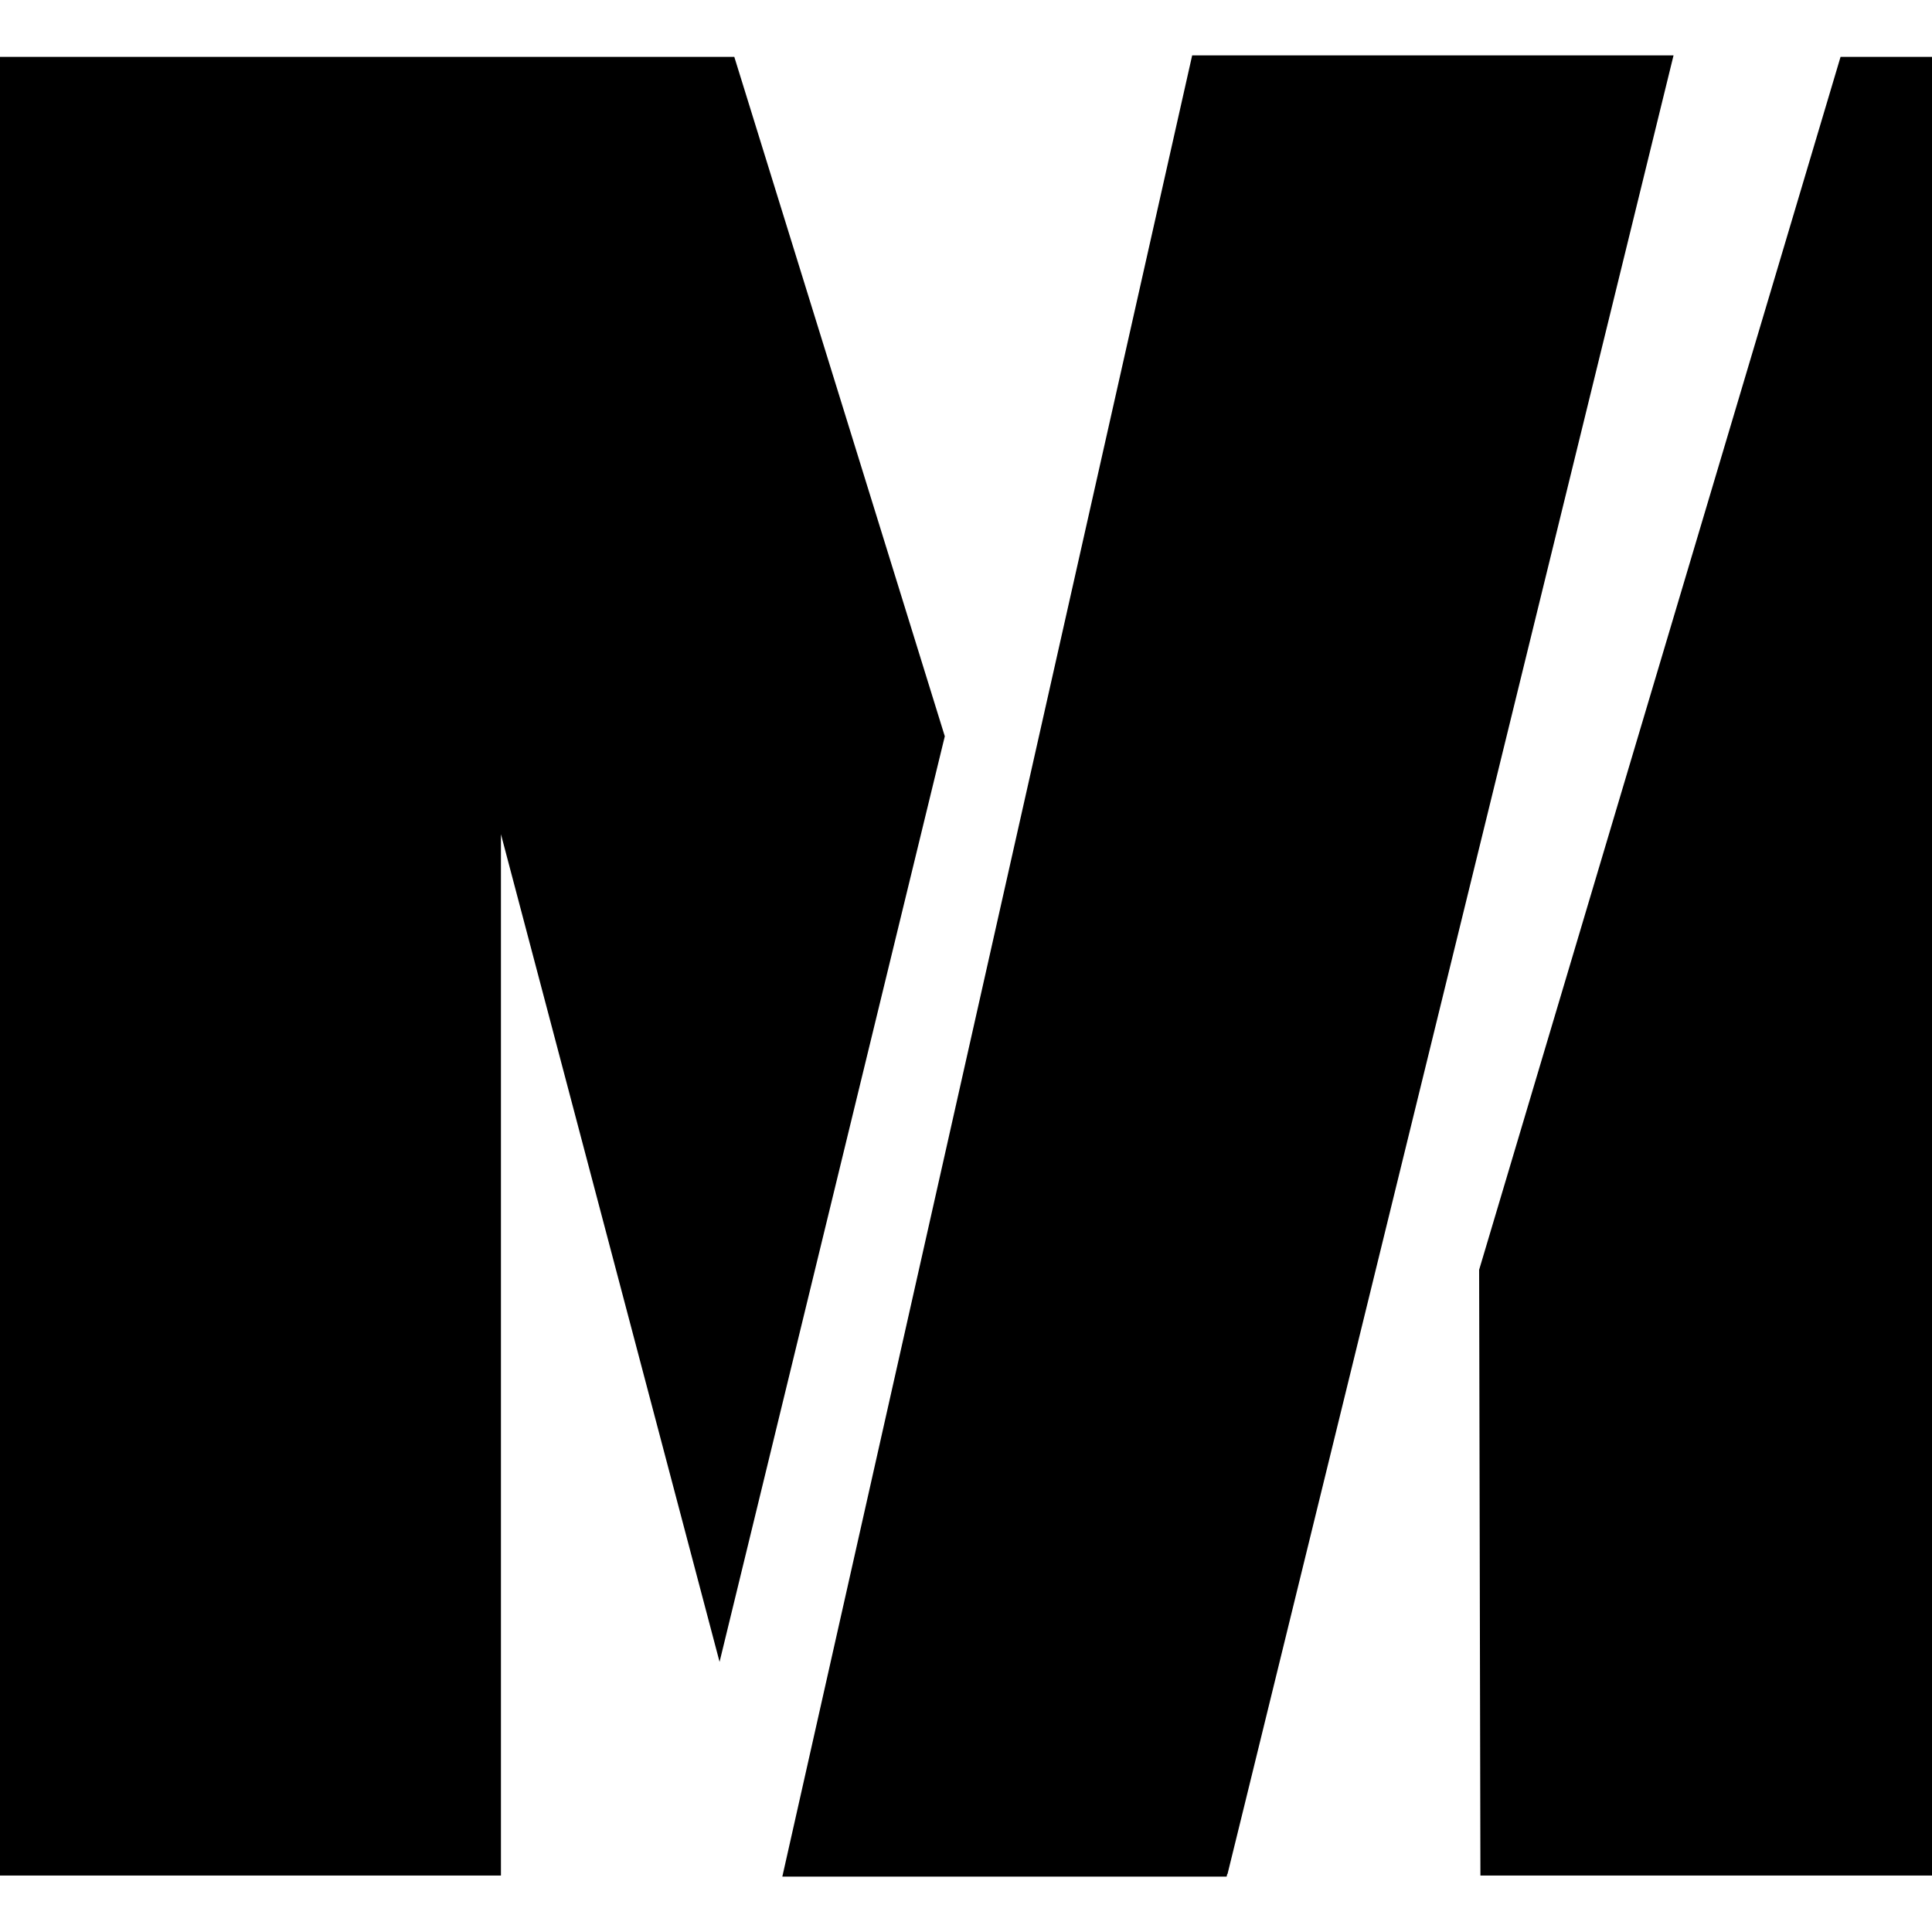
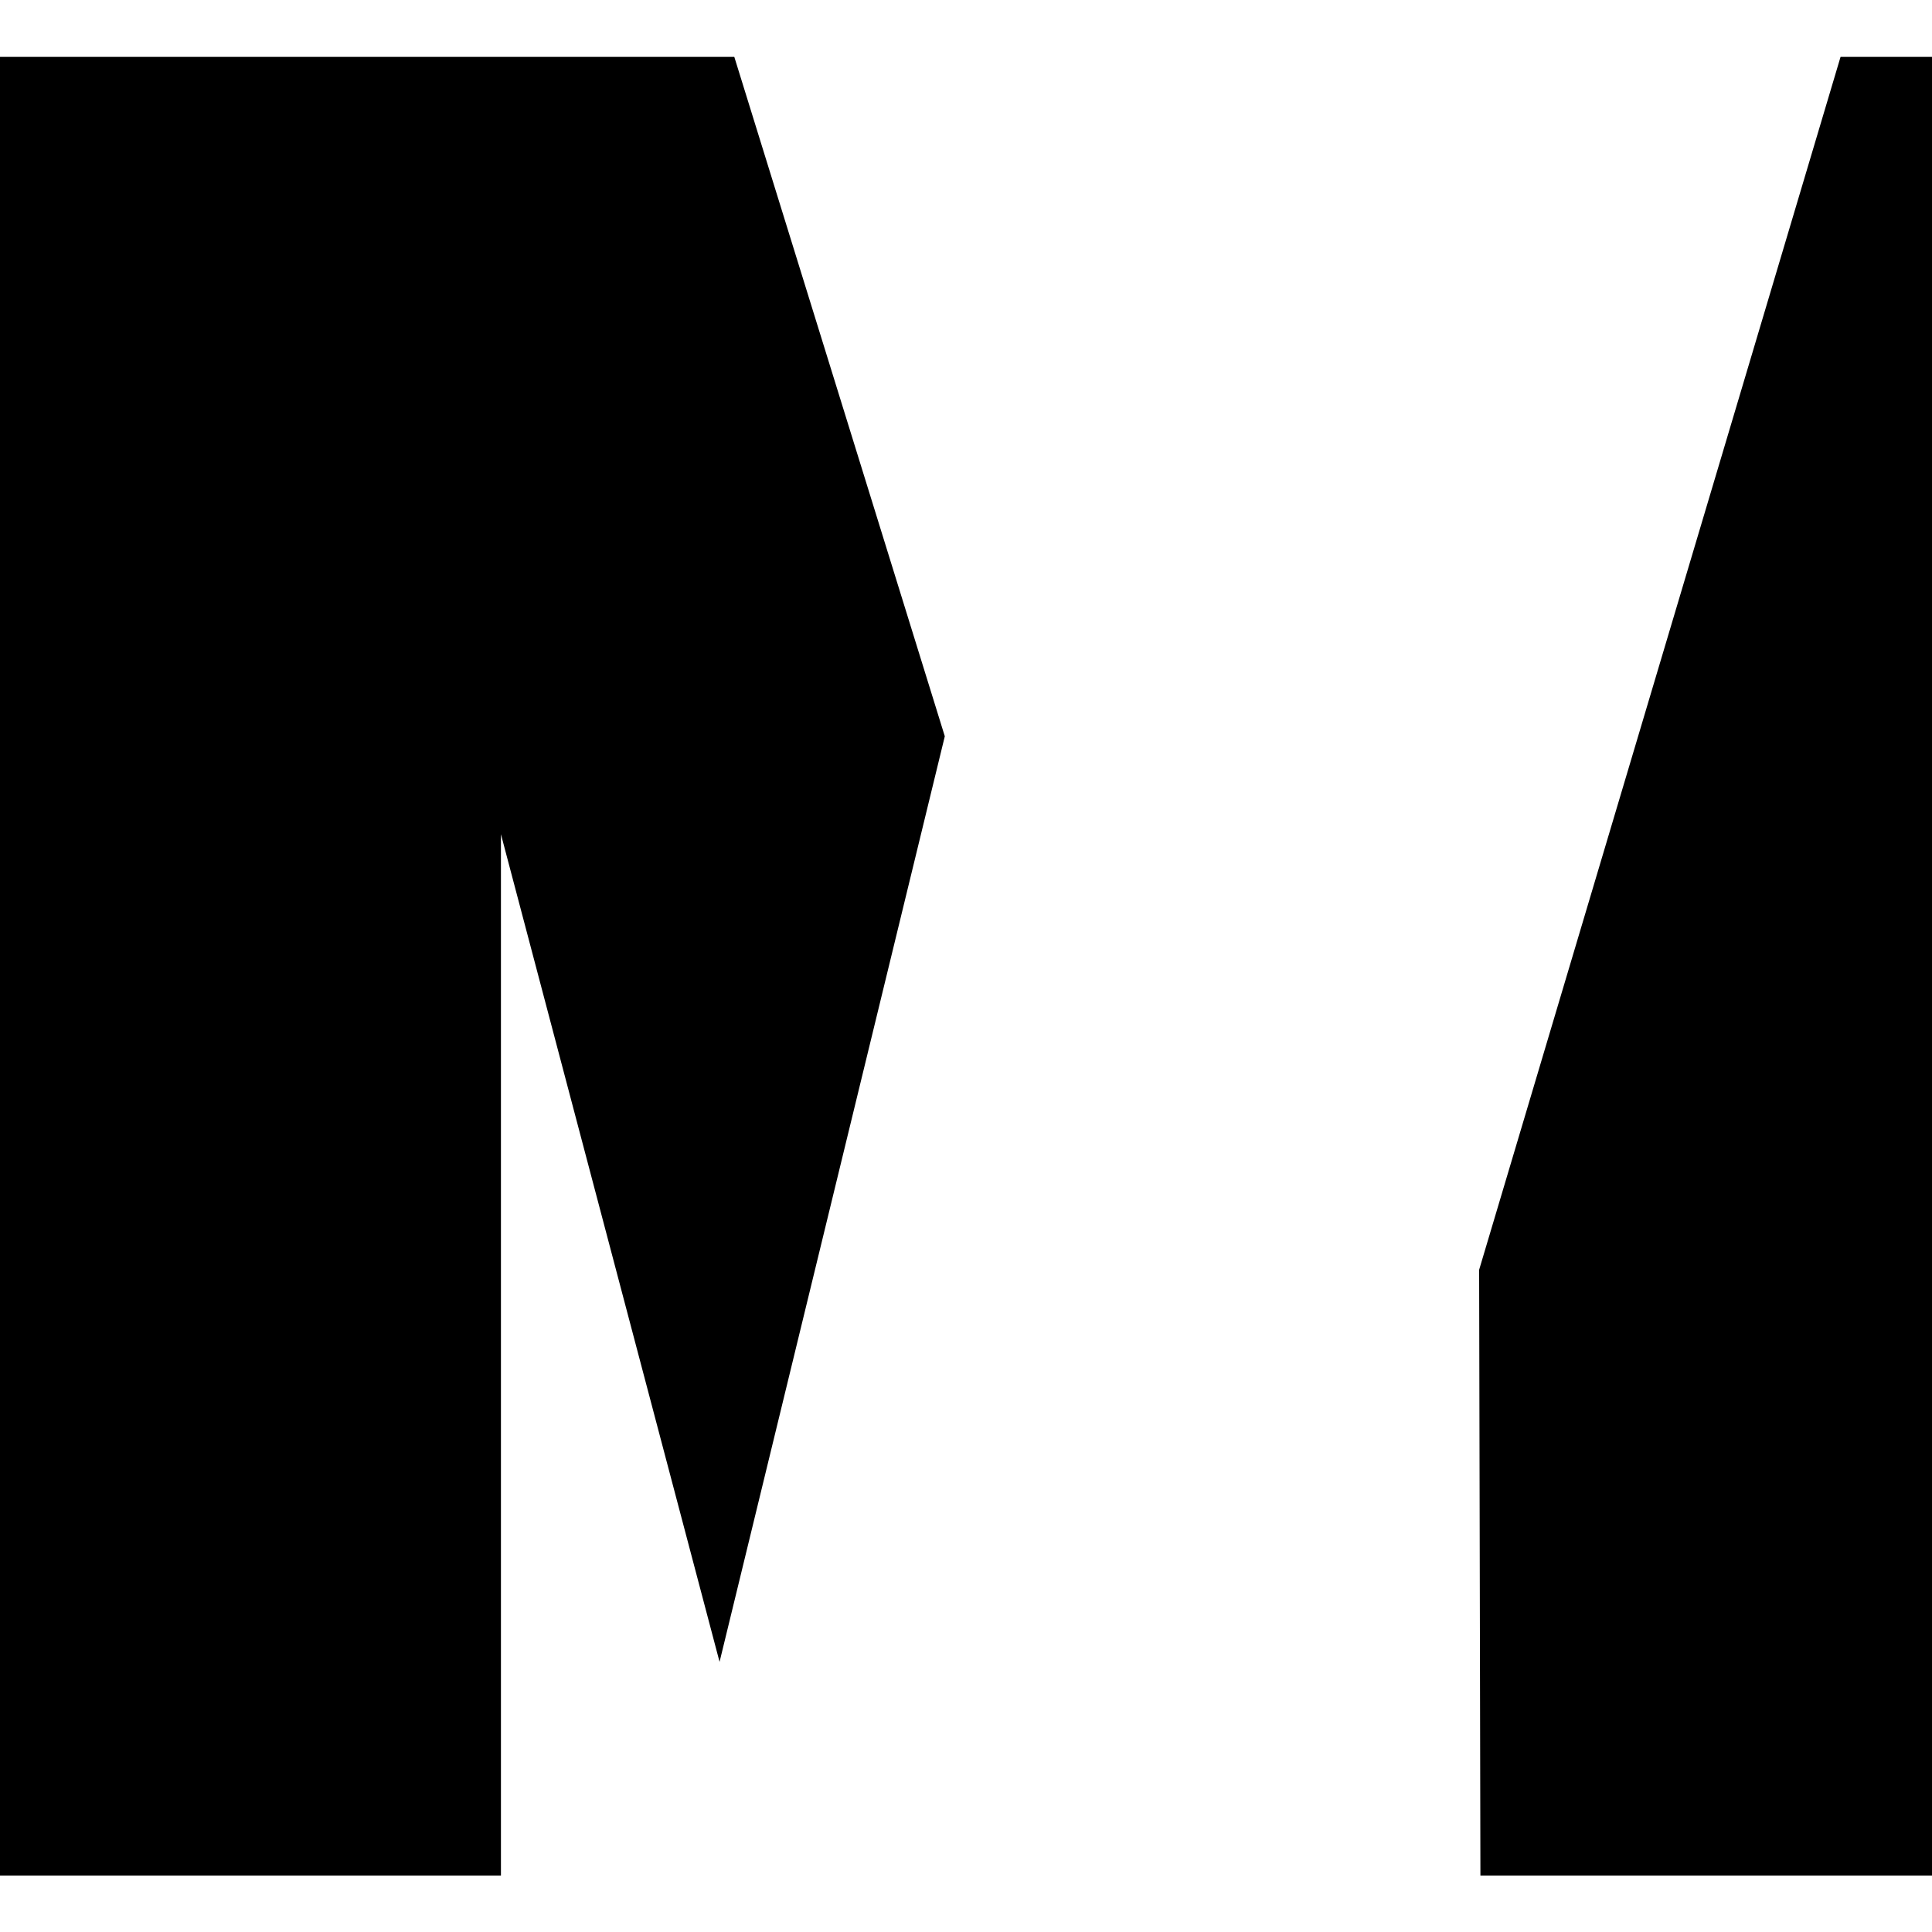
<svg xmlns="http://www.w3.org/2000/svg" fill="#000000" version="1.1" id="Capa_1" width="800px" height="800px" viewBox="0 0 93.334 93.334" xml:space="preserve">
  <g>
    <g>
      <polygon points="35.474,2.749 0,2.749 0,90.605 24.2,90.605 24.2,40.3 34.762,80.284 45.643,35.57   " />
-       <polygon points="57.593,2.676 37.794,90.658 59.257,90.658 59.288,90.532 59.301,90.532 60.145,87.1 80.848,2.676   " />
      <polygon points="88.916,2.749 71.456,61.344 71.518,90.605 93.334,90.605 93.334,2.749   " />
    </g>
  </g>
</svg>